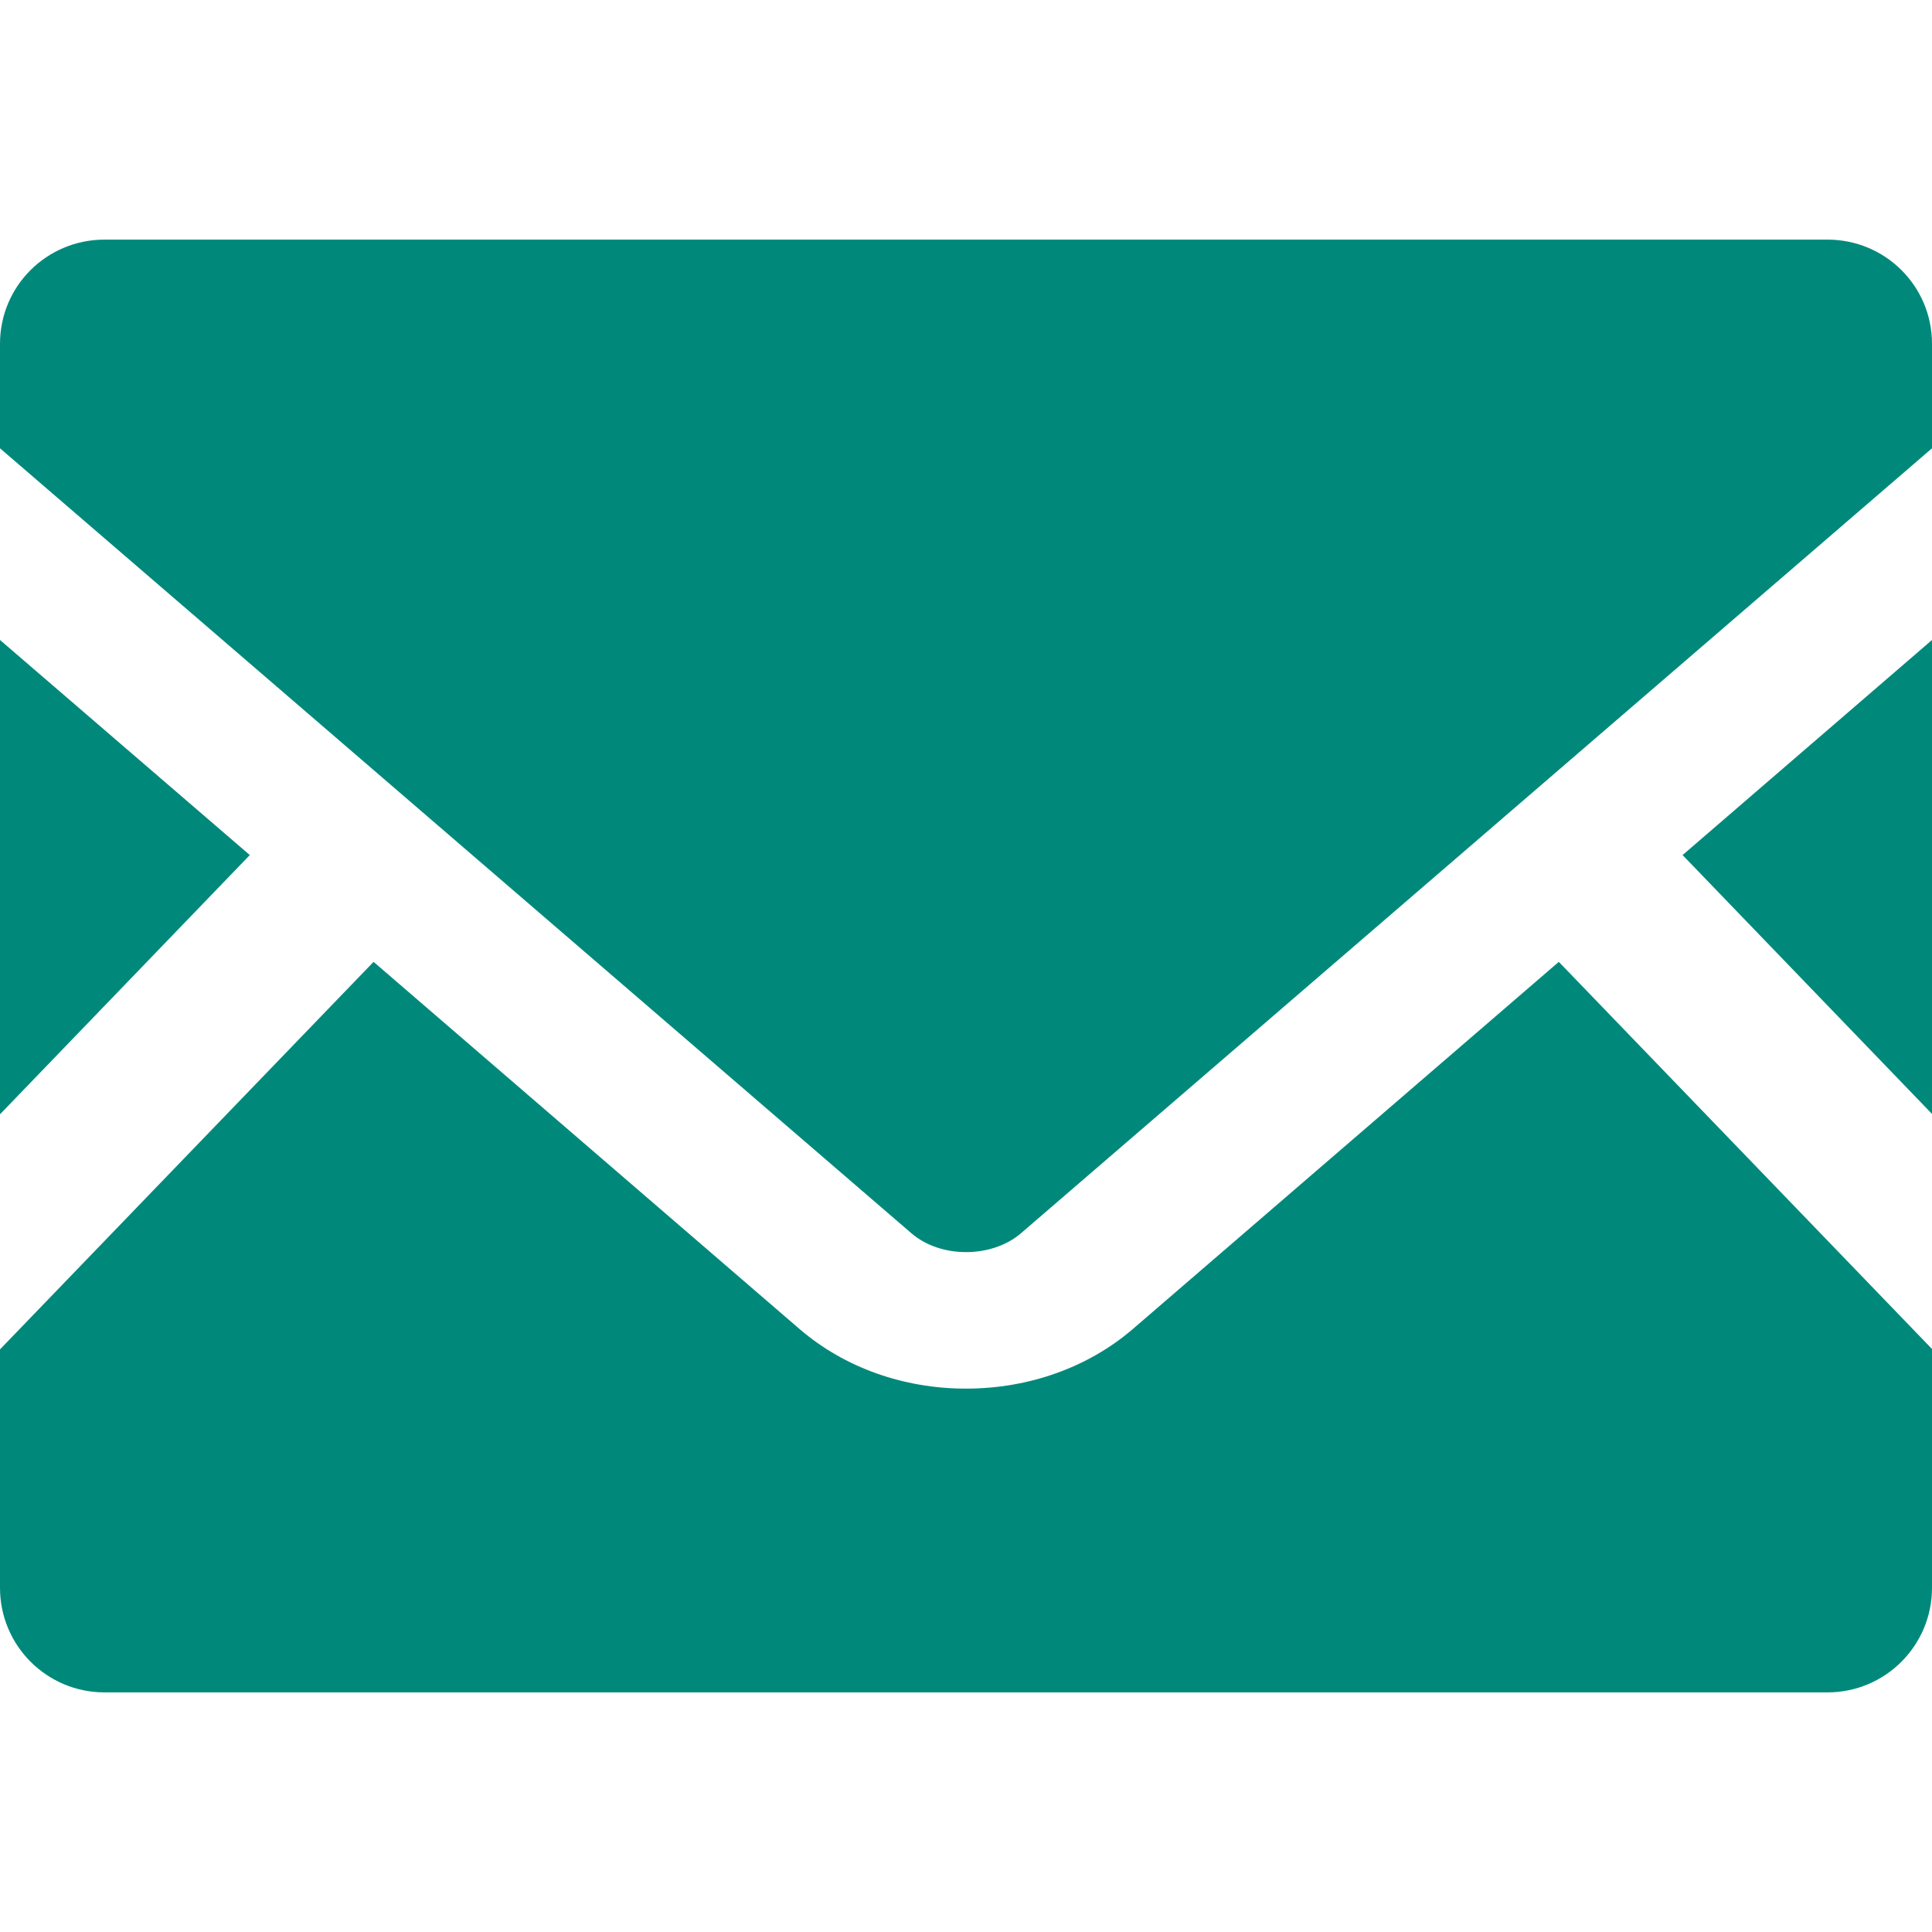
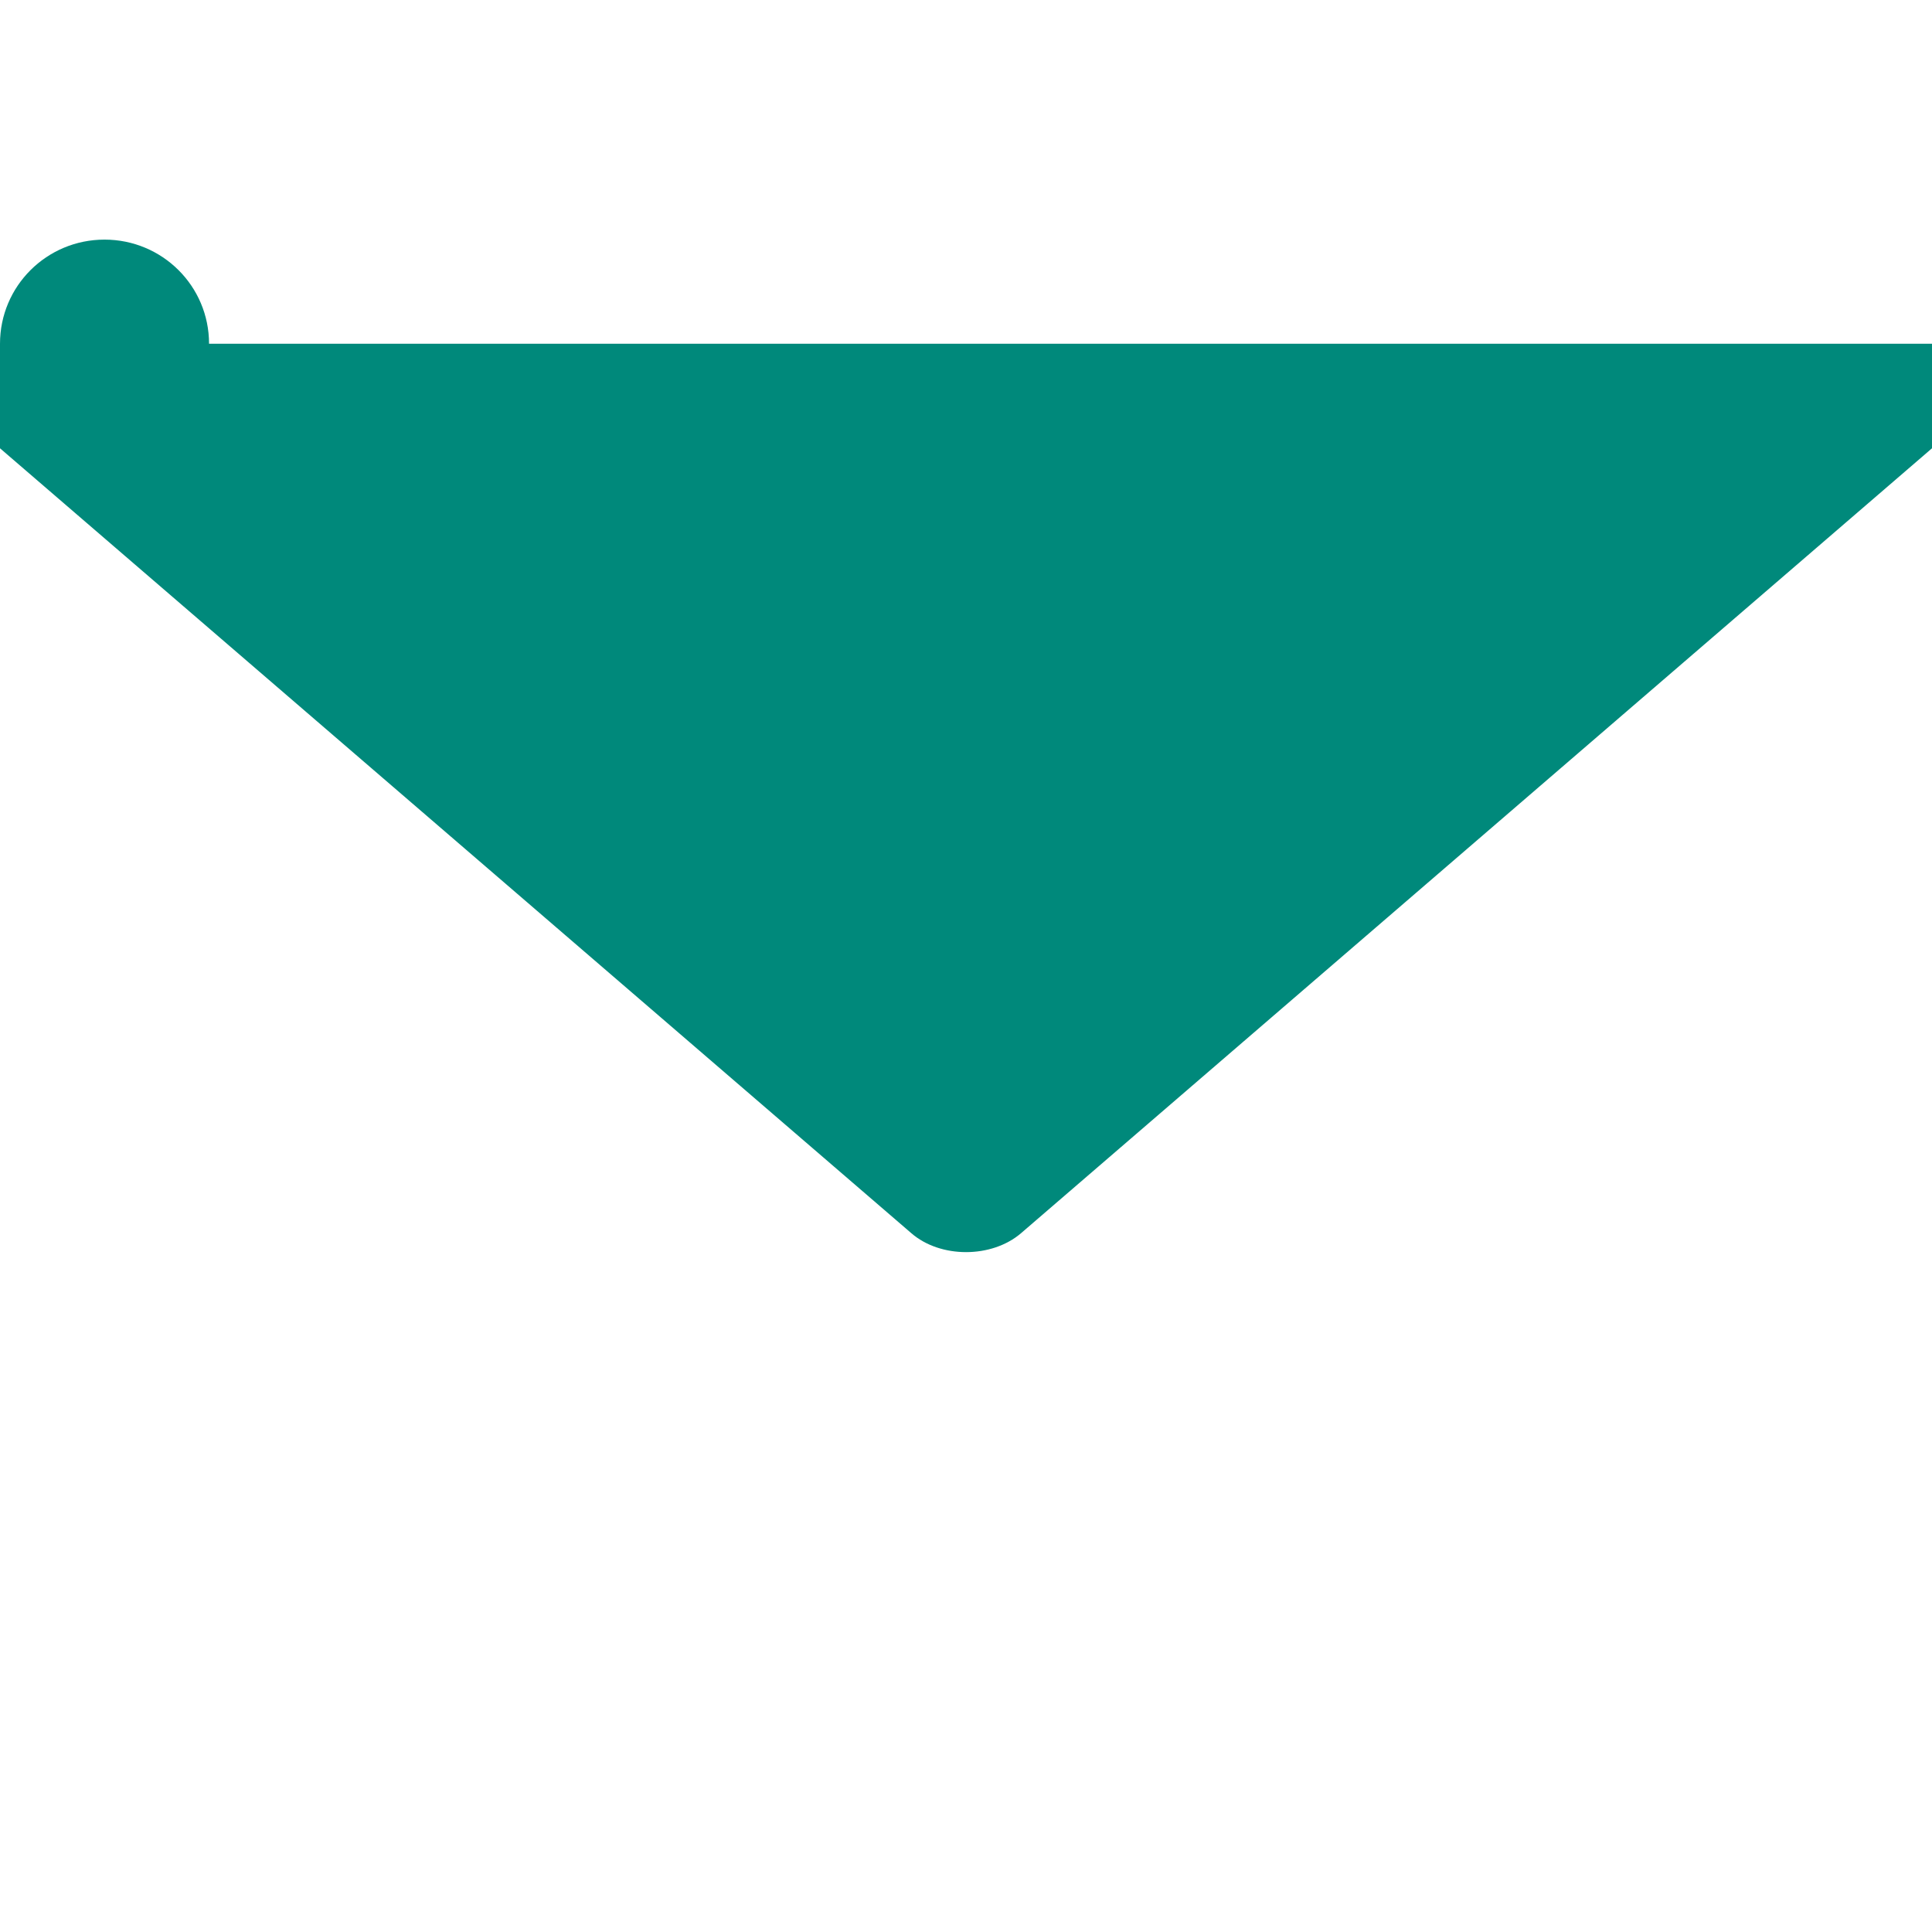
<svg xmlns="http://www.w3.org/2000/svg" id="_x32_" version="1.1" viewBox="0 0 512 512">
  <defs>
    <style>
      .st0 {
        fill: #00897b;
      }
    </style>
  </defs>
-   <polygon class="st0" points="512 295.2 445.9 226.6 512 169.6 512 295.2" />
-   <polygon class="st0" points="66.2 226.6 0 295.3 0 169.6 66.2 226.6" />
-   <path class="st0" d="M512,357.6v63.2c0,15.3-12.4,27.7-27.7,27.7H27.7c-15.3,0-27.7-12.4-27.7-27.7v-63.2l99-102.7,113,97.4c11.8,10.1,27.4,15.7,44,15.7s32.3-5.6,44.1-15.7l113-97.4,99,102.7Z" />
-   <path class="st0" d="M512,91.1v27.7l-241.4,208c-7.8,6.7-21.4,6.7-29.1,0L0,118.8v-27.7c0-15.3,12.4-27.6,27.7-27.6h456.6c15.3,0,27.7,12.3,27.7,27.6Z" />
+   <path class="st0" d="M512,91.1v27.7l-241.4,208c-7.8,6.7-21.4,6.7-29.1,0L0,118.8v-27.7c0-15.3,12.4-27.6,27.7-27.6c15.3,0,27.7,12.3,27.7,27.6Z" />
</svg>